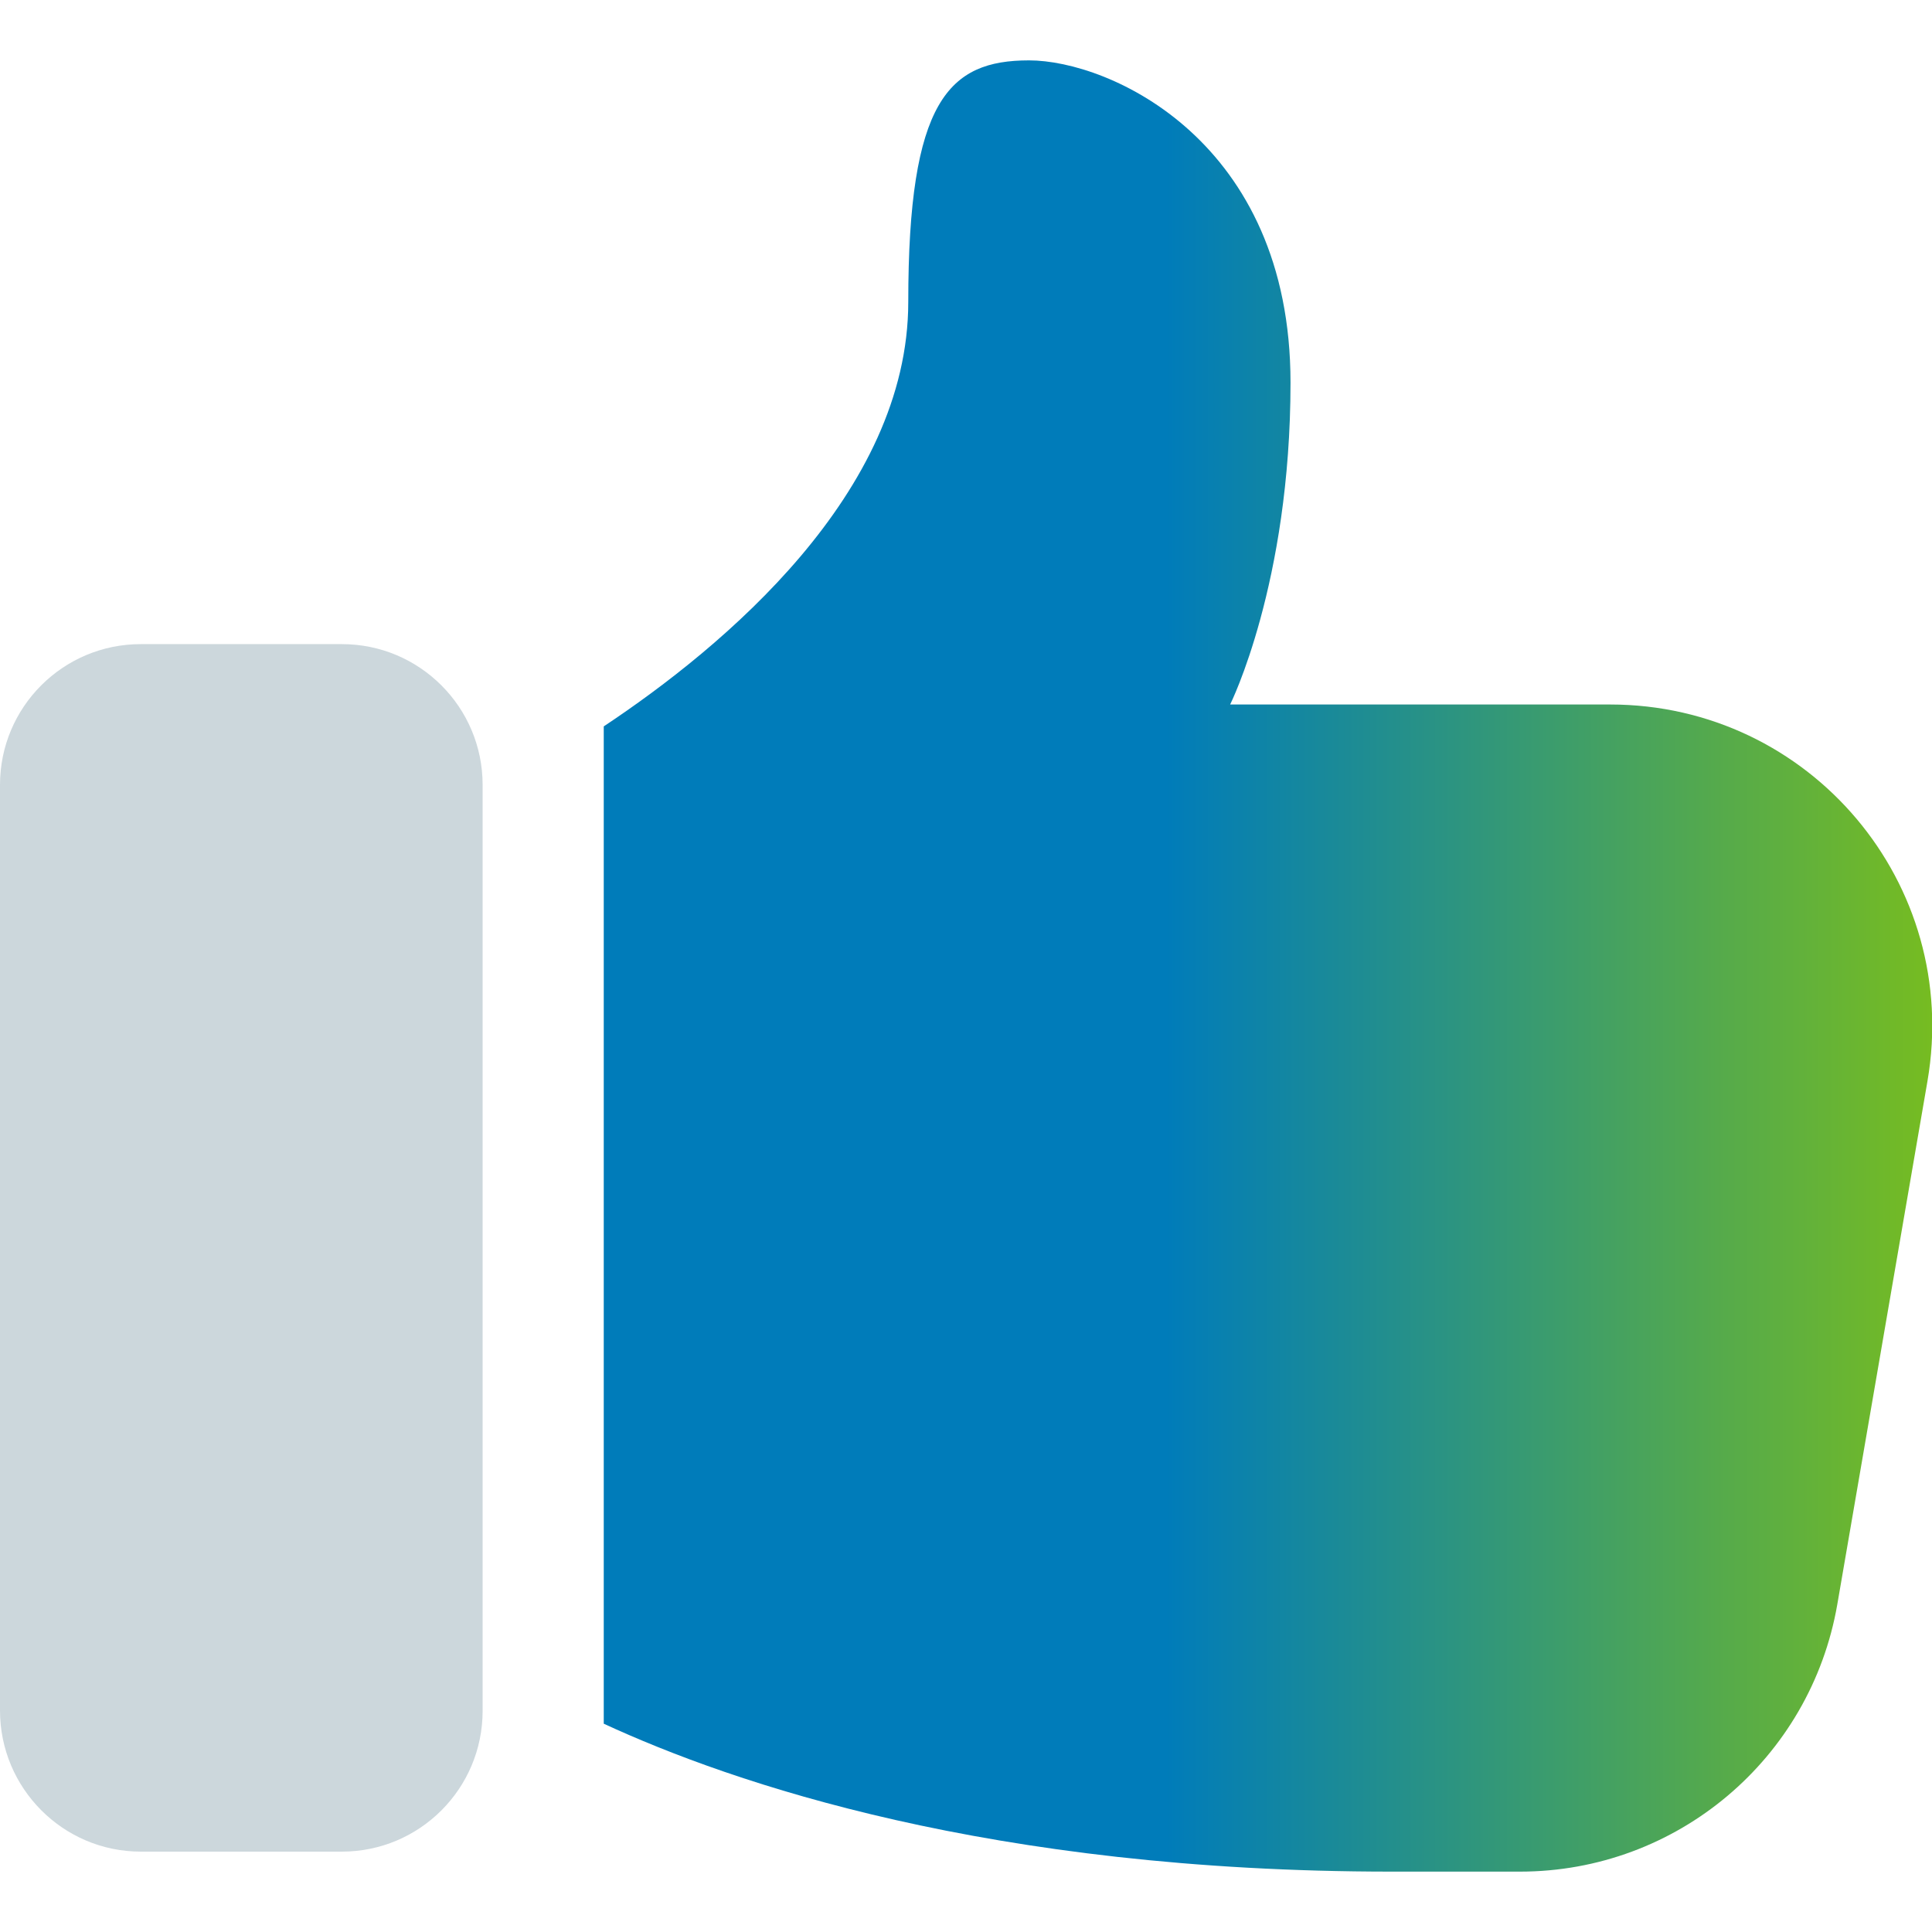
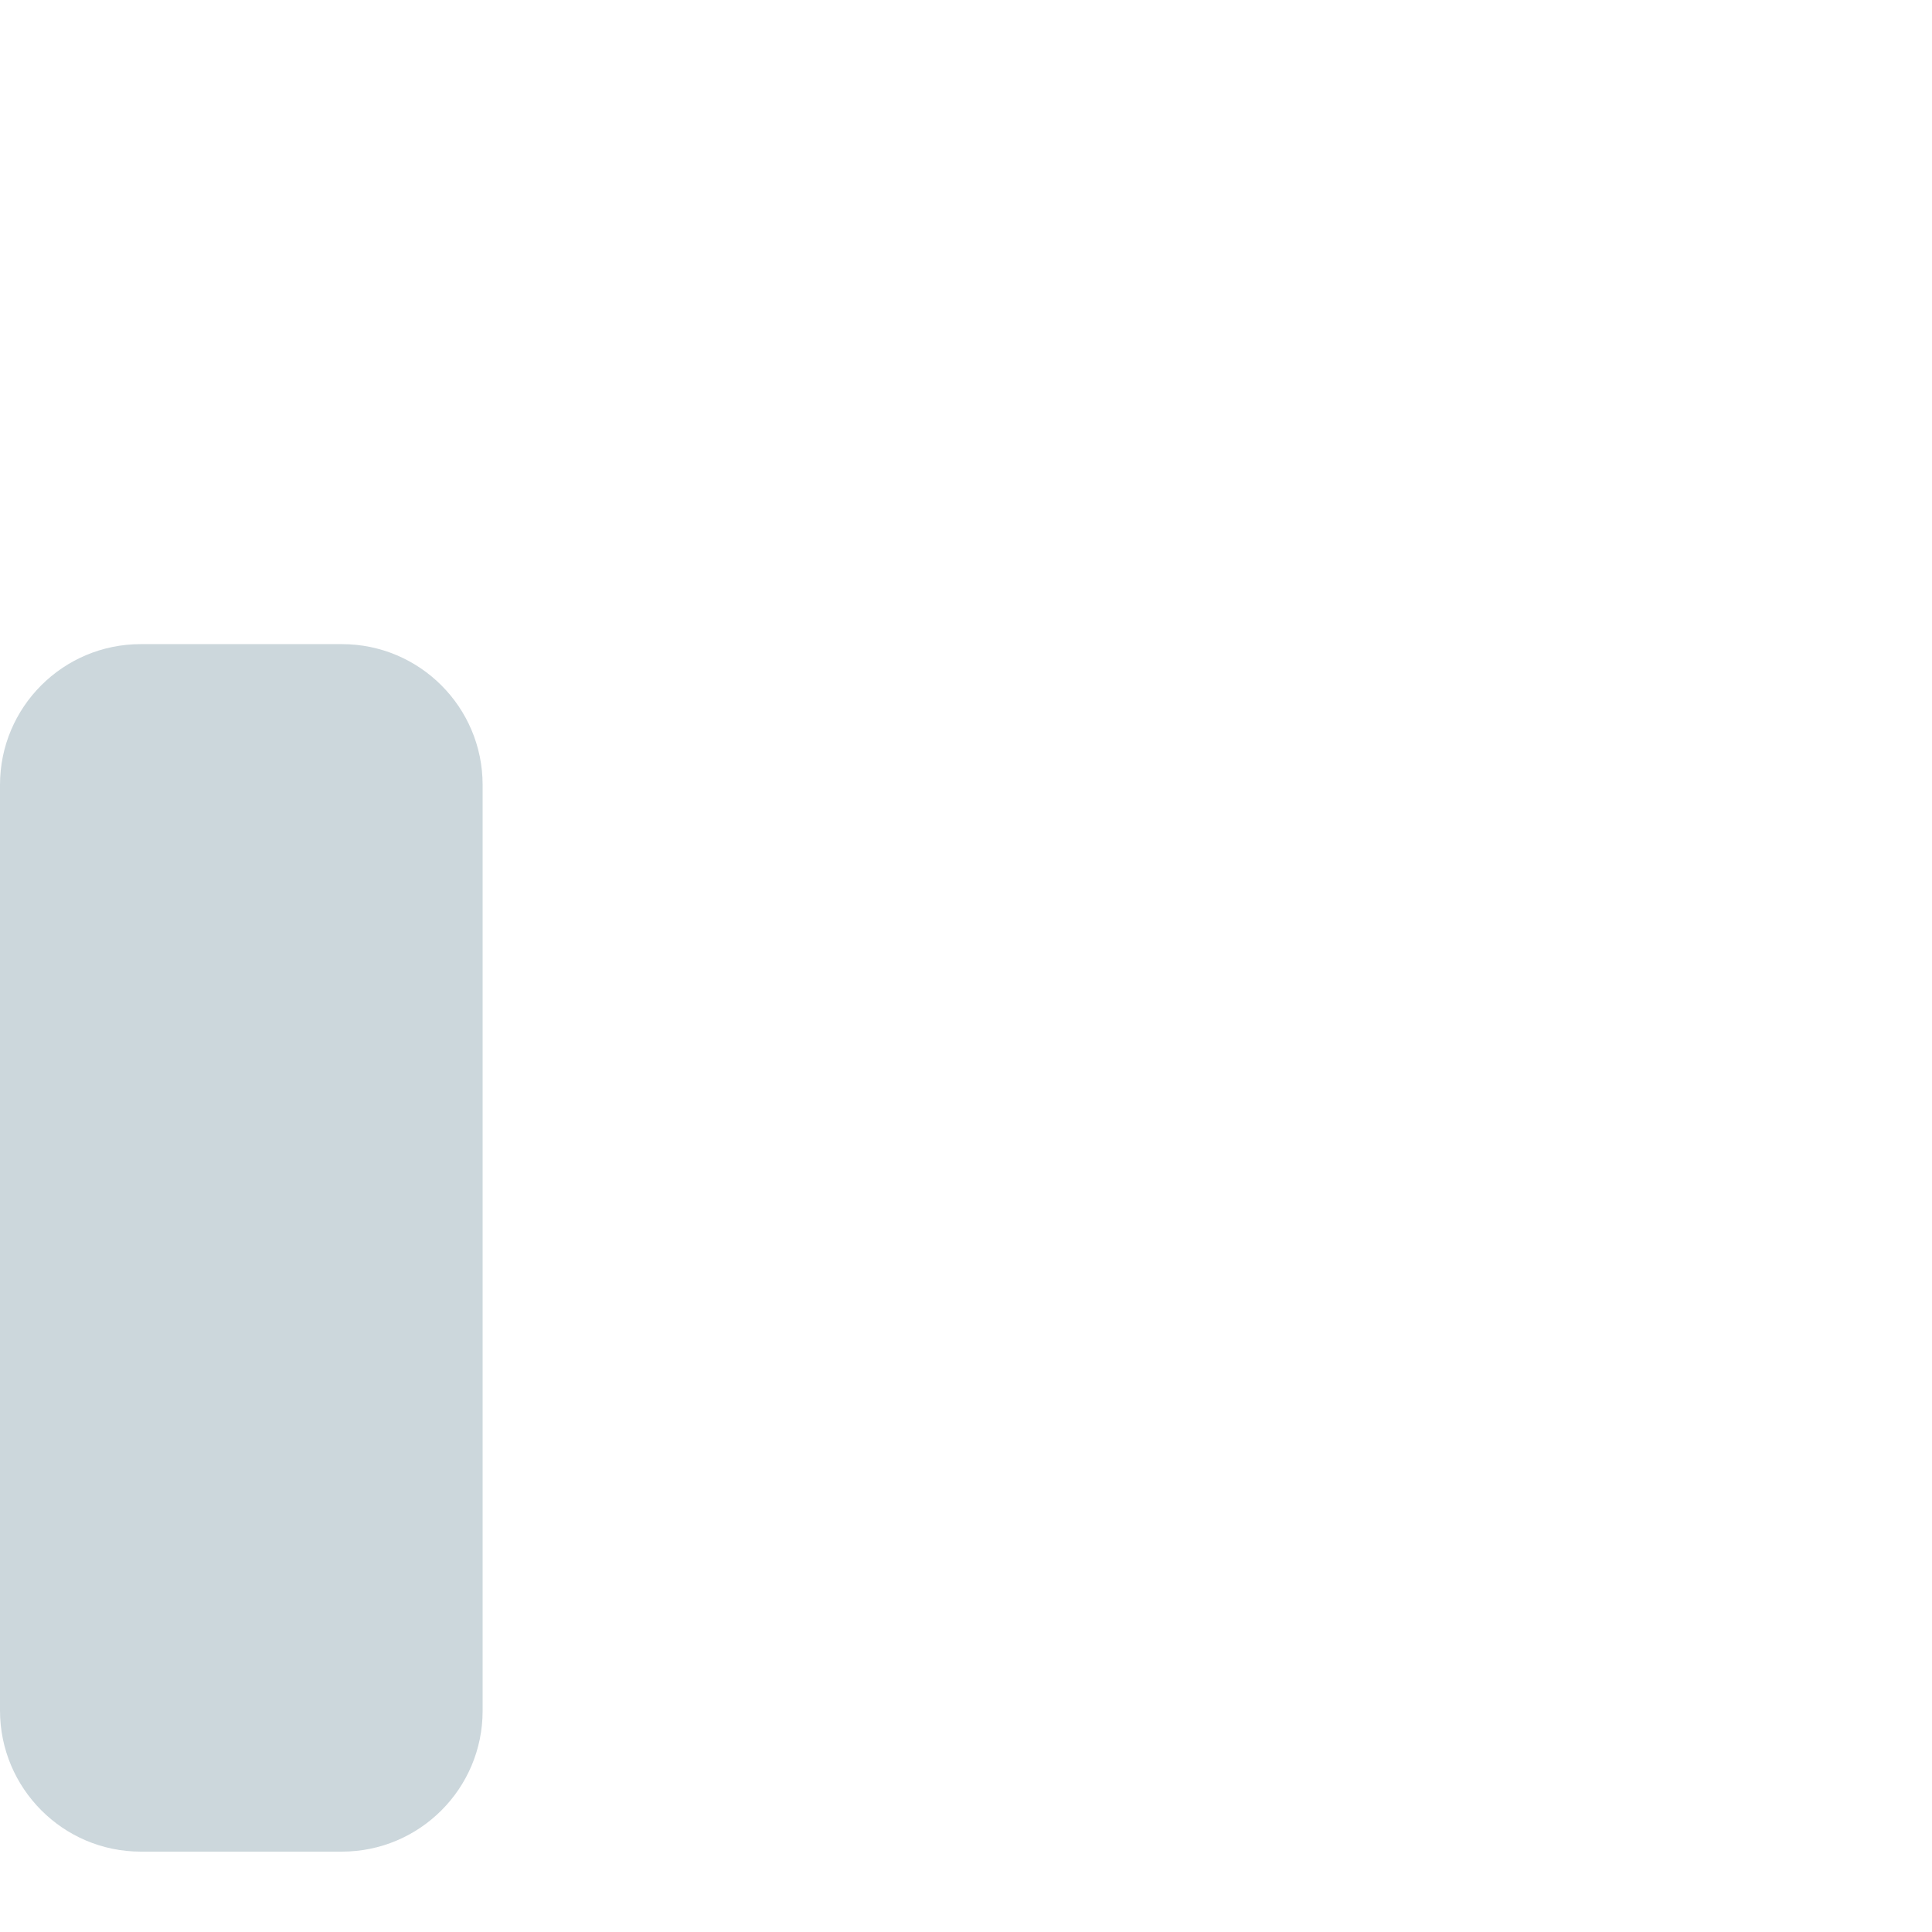
<svg xmlns="http://www.w3.org/2000/svg" version="1.1" id="Bold" x="0px" y="0px" viewBox="0 0 512 512" style="enable-background:new 0 0 512 512;" xml:space="preserve">
  <style type="text/css">
	.st0{fill:#CCD7DC;}
	.st1{fill:url(#SVGID_1_);}
</style>
  <path class="st0" d="M37.3,490.7h53.3c20.6,0,37.3-16.7,37.3-37.3V208c0-20.6-16.7-37.3-37.3-37.3H37.3C16.7,170.7,0,187.4,0,208  v245.3C0,473.9,16.7,490.7,37.3,490.7z" />
  <linearGradient id="SVGID_1_" gradientUnits="userSpaceOnUse" x1="160" y1="256" x2="512.067" y2="256">
    <stop offset="0.423" style="stop-color:#007CBA" />
    <stop offset="1" style="stop-color:#76BC21" />
  </linearGradient>
-   <path class="st1" d="M272.7,16c-21.3,0-32,10.7-32,64c0,50.7-49.1,91.5-80.7,112.5v264.3c34.2,15.8,102.5,39.2,208.7,39.2h34.1  c41.6,0,77-29.9,84.1-70.8l23.9-138.7c9-52.3-31.1-99.8-84.1-99.8H326c0,0,16-32,16-85.3C342,37.3,294,16,272.7,16L272.7,16z" />
</svg>